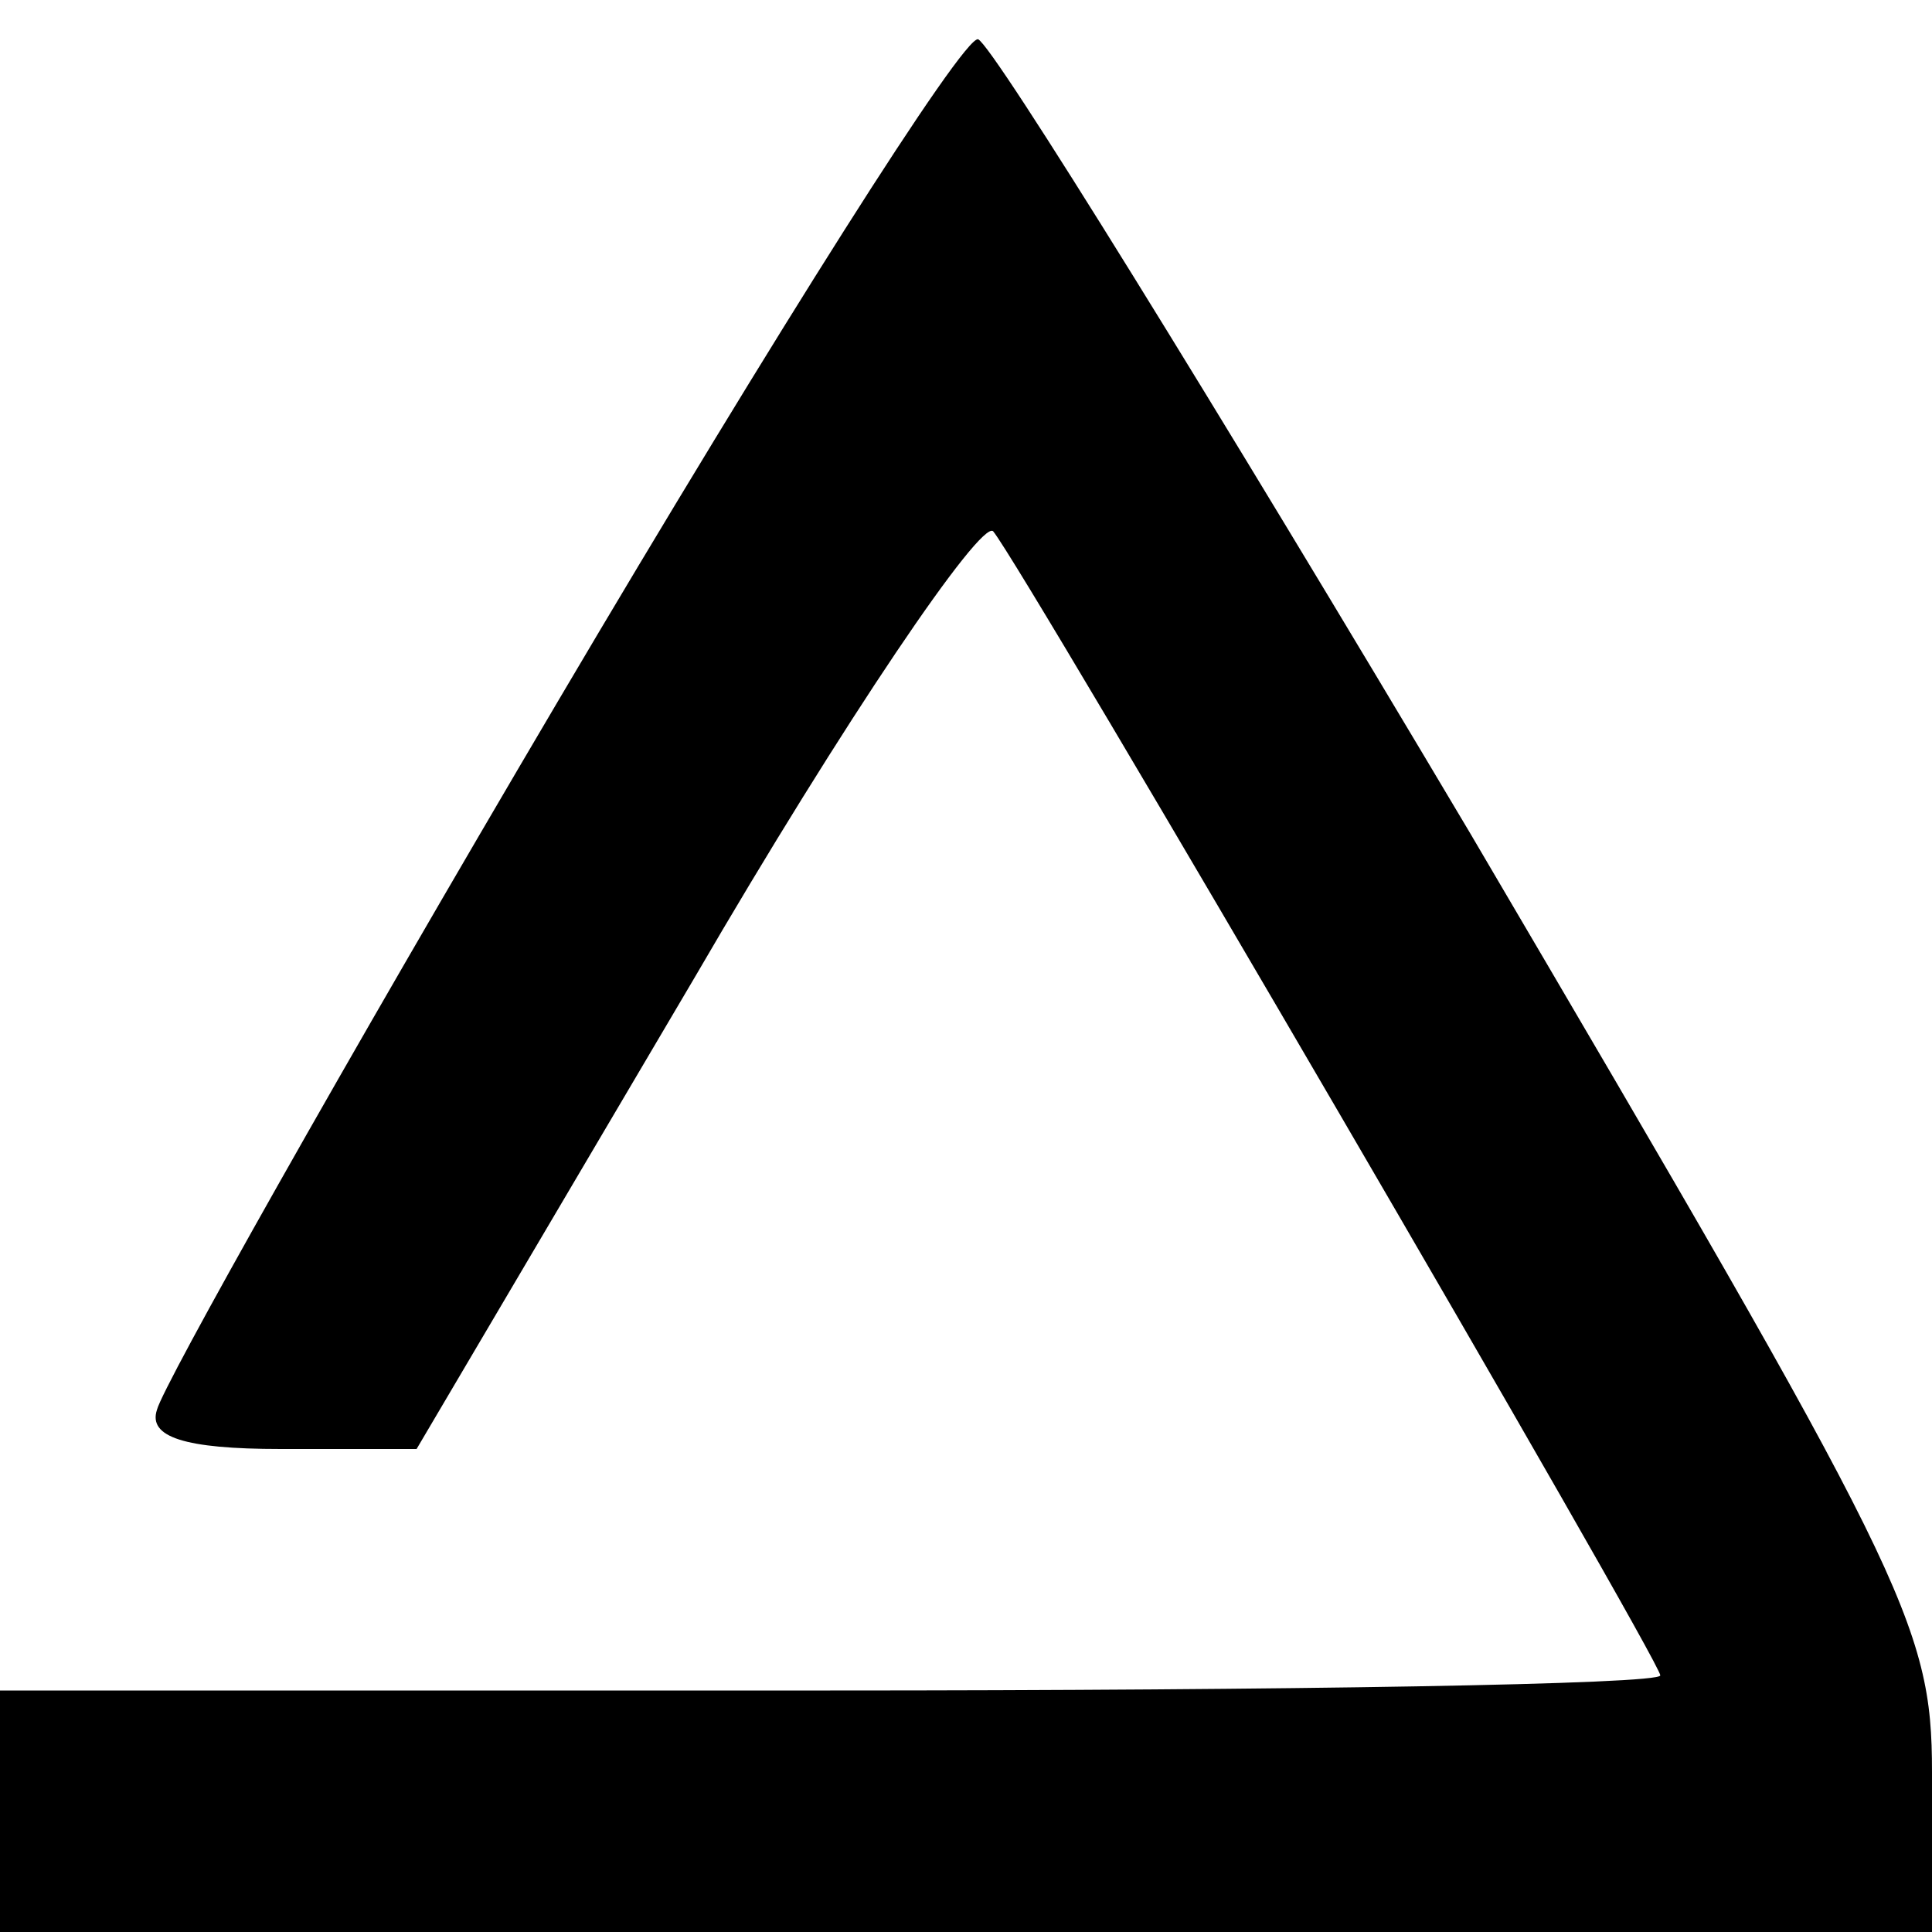
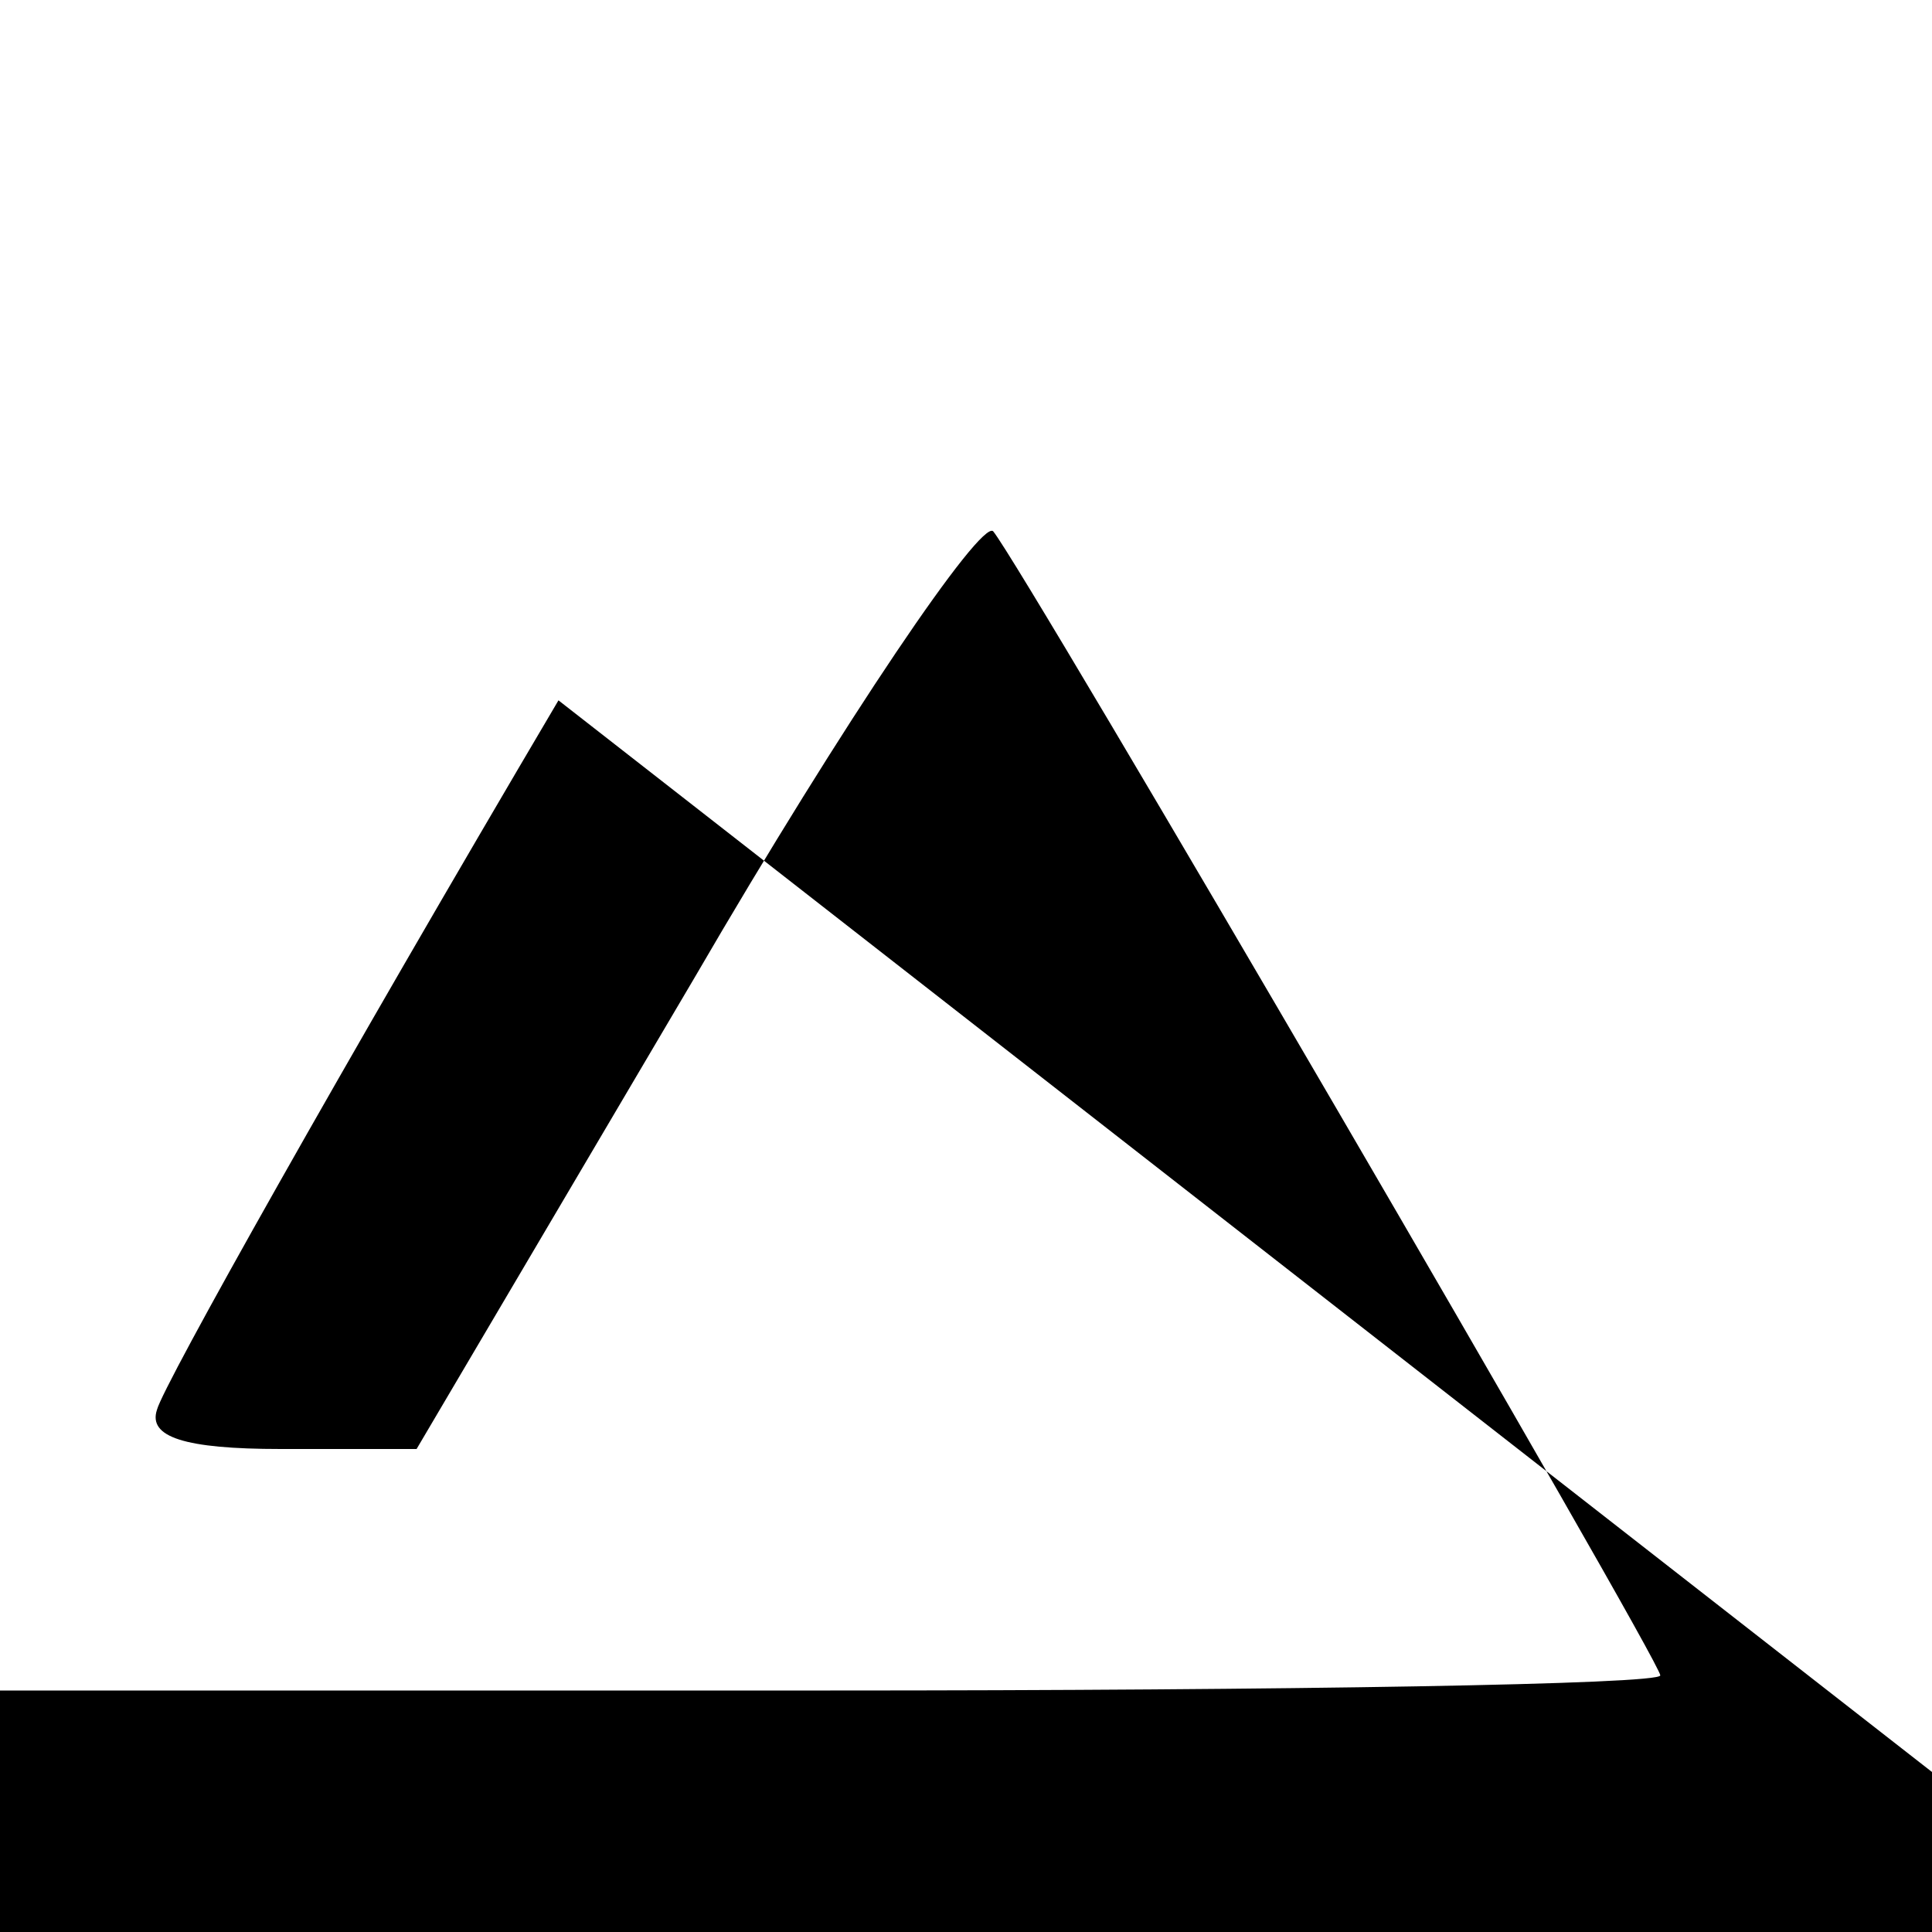
<svg xmlns="http://www.w3.org/2000/svg" version="1.0" width="64pt" height="64pt" viewBox="0 0 64 64" preserveAspectRatio="xMidYMid meet">
  <g transform="translate(0,64) scale(0.1,-0.1)" fill="#000000" stroke="none">
-     <path d="M185 408 c-72 -122 -131 -227 -133 -235 -3 -9 9 -13 41 -13 l45 0 92 156 c50 86 95 152 99 148 10 -12 221 -374 221 -379 0 -3 -124 -5 -275 -5 l-275 0 0 -40 0 -40 320 0 320 0 0 53 c0 49 -9 66 -153 311 -85 143 -158 261 -163 263 -5 1 -67 -97 -139 -219z" />
+     <path d="M185 408 c-72 -122 -131 -227 -133 -235 -3 -9 9 -13 41 -13 l45 0 92 156 c50 86 95 152 99 148 10 -12 221 -374 221 -379 0 -3 -124 -5 -275 -5 l-275 0 0 -40 0 -40 320 0 320 0 0 53 z" />
  </g>
</svg>